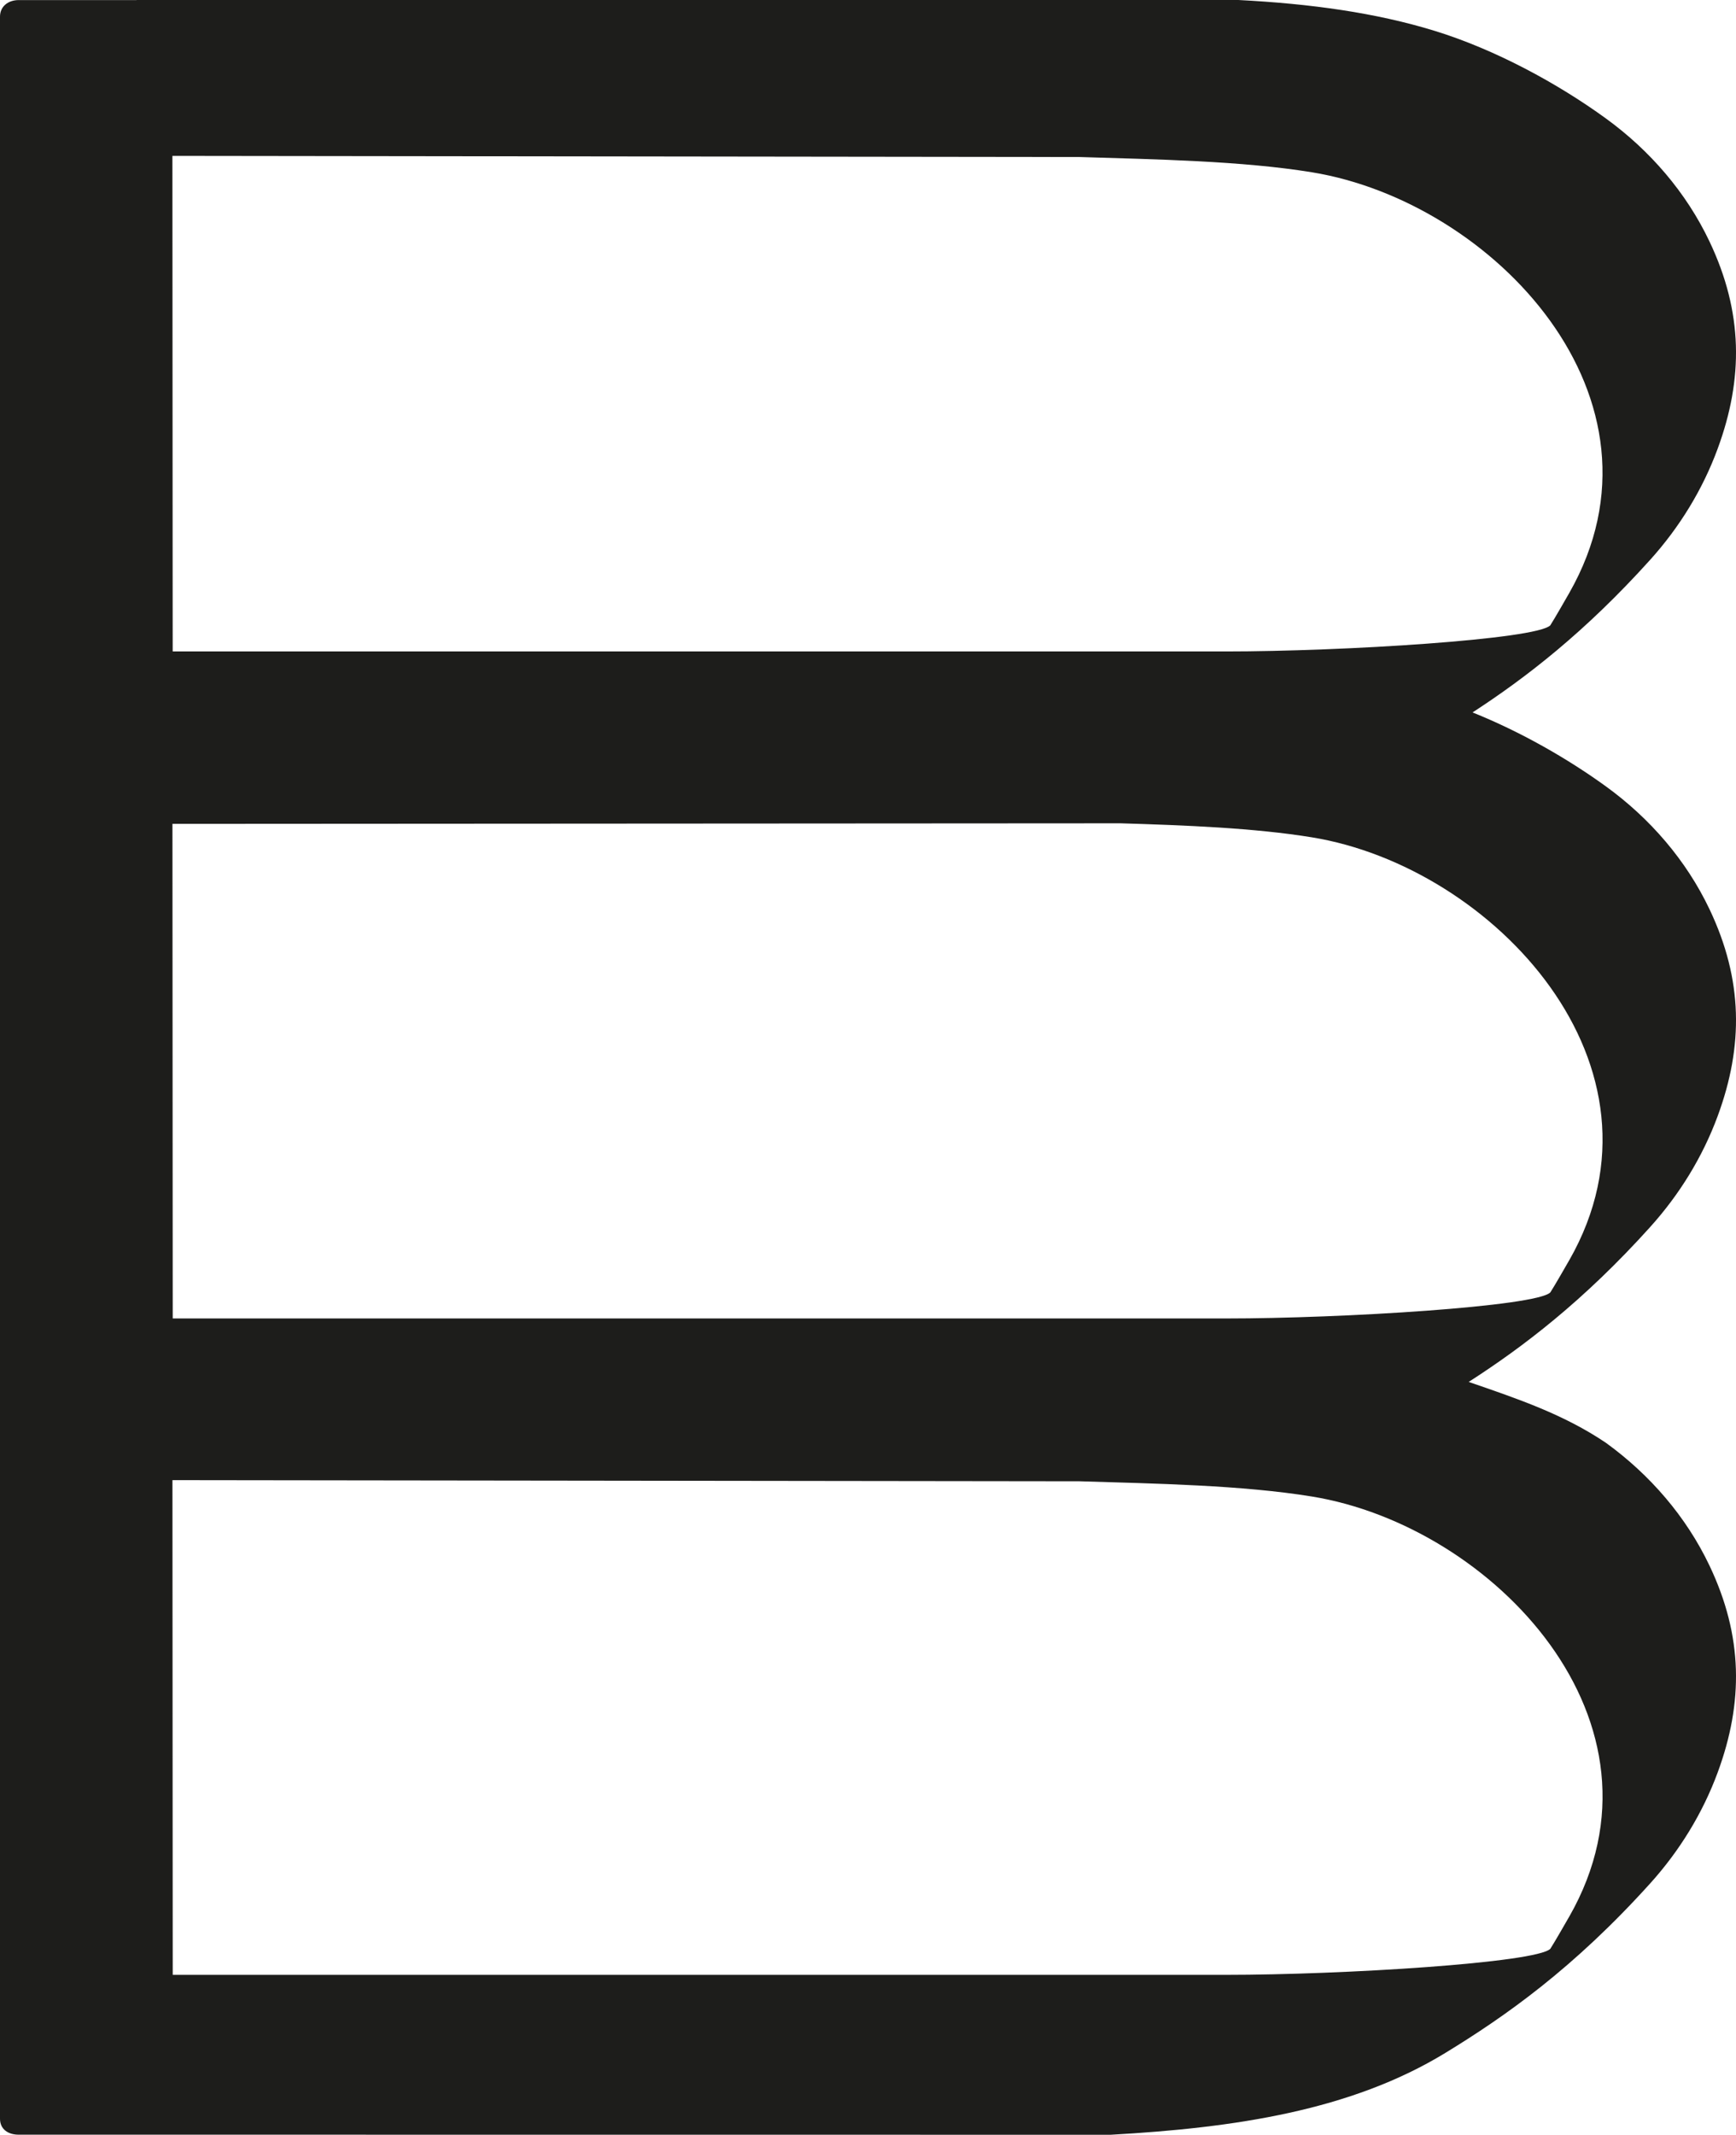
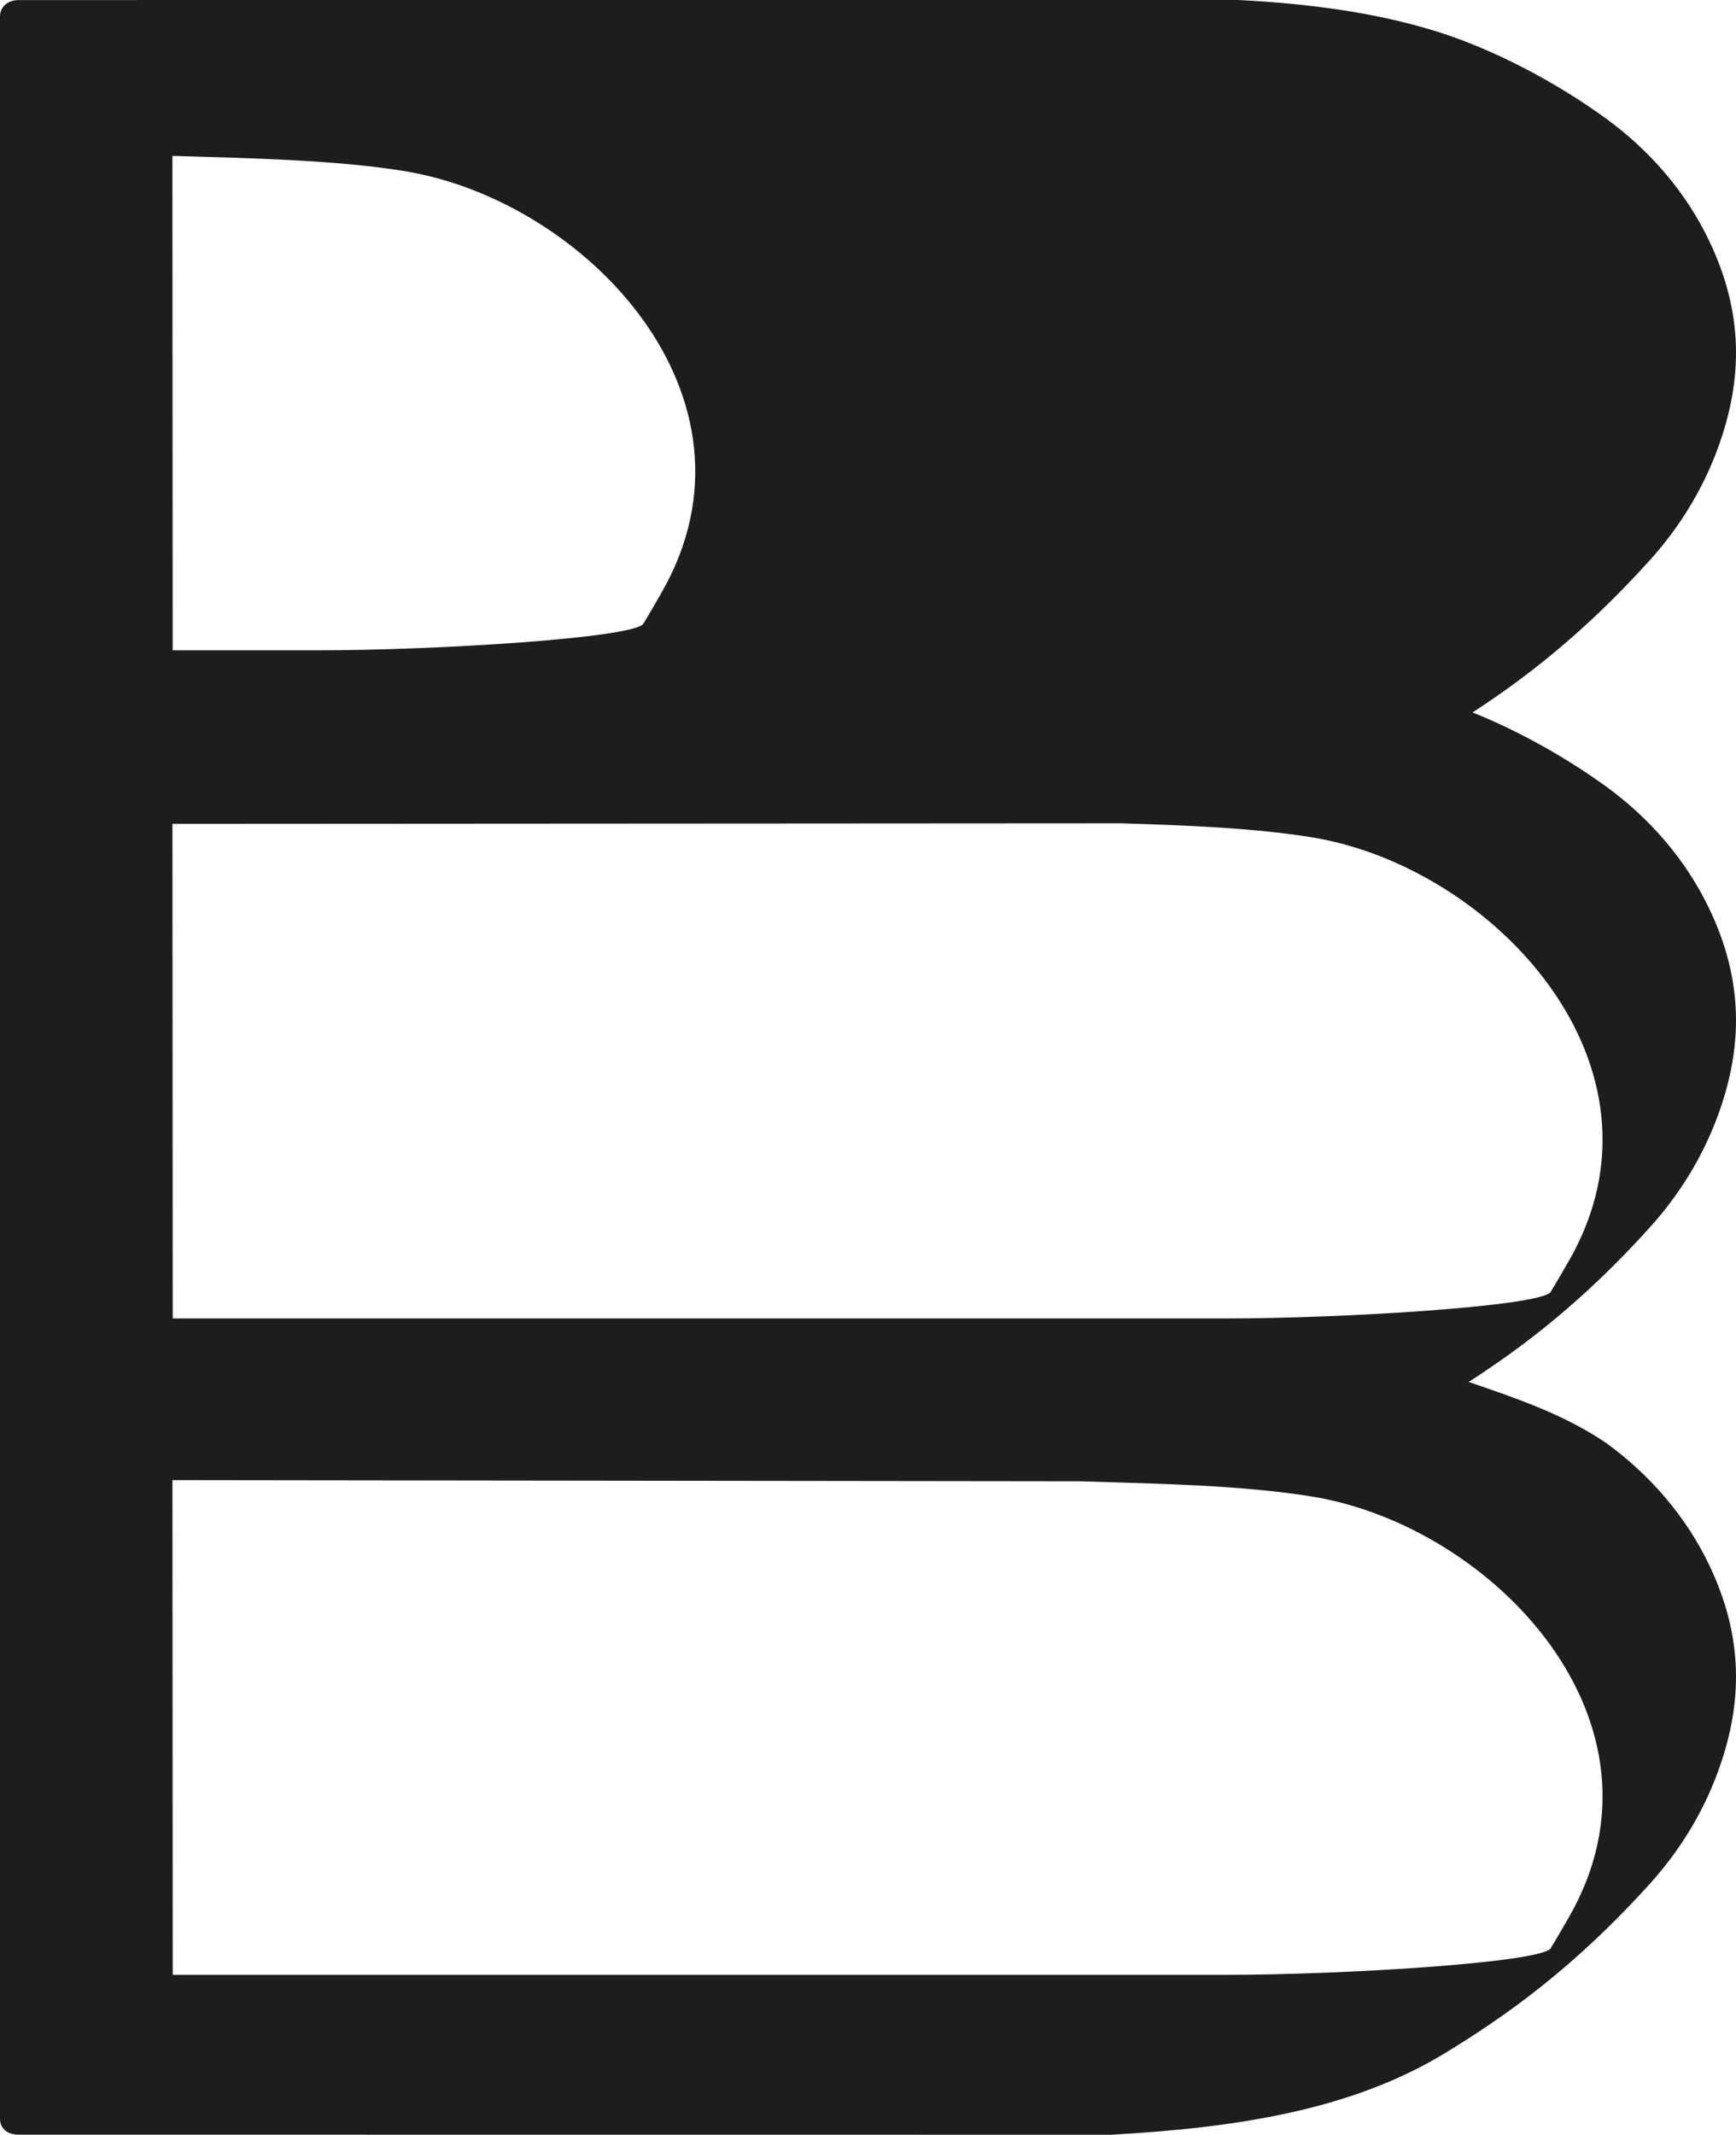
<svg xmlns="http://www.w3.org/2000/svg" id="Layer_1" version="1.1" viewBox="0 0 425.95 523.69">
  <defs>
    <style>
      .st0 {
        fill: #1d1d1b;
      }
    </style>
  </defs>
-   <path class="st0" d="M404.93,300.96c7.15-7.93,12.83-17.15,16.52-27.16,6.36-17.25,6.23-33.43-1.99-50.73-5.72-12.04-14.63-22.33-25.42-30.15-9.45-6.85-21.01-13.45-32.73-18.15,13.01-8.46,27.56-19.65,43.62-37.48,7.15-7.94,12.83-17.17,16.52-27.21,6.36-17.28,6.23-33.48-1.99-50.81-5.72-12.06-14.63-22.36-25.42-30.2-11.96-8.69-27.31-16.98-42.09-21.52C337.57,3.14,321.69.92,303.85,0c-3.71-.02.82,0-3.07,0H33.5v.02H4.55C2.04.03,0,1.54,0,4.09v515.67c0,2.61,2.04,3.91,4.55,3.91h28.95l239.02.02c30.43-1.7,58.93-5.93,82.07-20.05,14.66-8.95,31.46-20.71,50.34-41.65,7.15-7.93,12.83-17.15,16.52-27.16,6.36-17.25,6.23-33.43-1.99-50.73-5.72-12.04-14.63-22.33-25.42-30.15-10.34-6.97-21.46-10.74-33.68-14.94,13.25-8.52,28.12-19.79,44.56-38.03v-.02ZM42.3,38.24l222.61.28c18.47.57,39.81.94,56.97,3.74,44.42,7.25,90.39,55.44,63.15,103.22-.59,1.03-3.67,6.42-4.65,7.93-3.44,3.45-50.87,6.4-79.6,6.4H42.37l-.07-121.29v-.27h0ZM385.04,470.16c-.59,1.03-3.67,6.41-4.65,7.91-3.44,3.44-50.87,6.39-79.6,6.39H42.38l-.07-121.09v-.27l222.61.28c18.47.57,39.81.94,56.97,3.74,44.42,7.23,90.39,55.35,63.15,103.05h0ZM385.04,309.14c-.59,1.03-3.67,6.41-4.65,7.91-3.44,3.44-50.87,6.39-79.6,6.39H42.38l-.07-121.33,230.21-.14h2.5c15.84.48,32.76,1.14,46.87,3.44,44.42,7.23,90.39,56.04,63.15,103.74h0Z" />
+   <path class="st0" d="M404.93,300.96c7.15-7.93,12.83-17.15,16.52-27.16,6.36-17.25,6.23-33.43-1.99-50.73-5.72-12.04-14.63-22.33-25.42-30.15-9.45-6.85-21.01-13.45-32.73-18.15,13.01-8.46,27.56-19.65,43.62-37.48,7.15-7.94,12.83-17.17,16.52-27.21,6.36-17.28,6.23-33.48-1.99-50.81-5.72-12.06-14.63-22.36-25.42-30.2-11.96-8.69-27.31-16.98-42.09-21.52C337.57,3.14,321.69.92,303.85,0c-3.71-.02.82,0-3.07,0H33.5v.02H4.55C2.04.03,0,1.54,0,4.09v515.67c0,2.61,2.04,3.91,4.55,3.91h28.95l239.02.02c30.43-1.7,58.93-5.93,82.07-20.05,14.66-8.95,31.46-20.71,50.34-41.65,7.15-7.93,12.83-17.15,16.52-27.16,6.36-17.25,6.23-33.43-1.99-50.73-5.72-12.04-14.63-22.33-25.42-30.15-10.34-6.97-21.46-10.74-33.68-14.94,13.25-8.52,28.12-19.79,44.56-38.03v-.02ZM42.3,38.24c18.47.57,39.81.94,56.97,3.74,44.42,7.25,90.39,55.44,63.15,103.22-.59,1.03-3.67,6.42-4.65,7.93-3.44,3.45-50.87,6.4-79.6,6.4H42.37l-.07-121.29v-.27h0ZM385.04,470.16c-.59,1.03-3.67,6.41-4.65,7.91-3.44,3.44-50.87,6.39-79.6,6.39H42.38l-.07-121.09v-.27l222.61.28c18.47.57,39.81.94,56.97,3.74,44.42,7.23,90.39,55.35,63.15,103.05h0ZM385.04,309.14c-.59,1.03-3.67,6.41-4.65,7.91-3.44,3.44-50.87,6.39-79.6,6.39H42.38l-.07-121.33,230.21-.14h2.5c15.84.48,32.76,1.14,46.87,3.44,44.42,7.23,90.39,56.04,63.15,103.74h0Z" />
</svg>